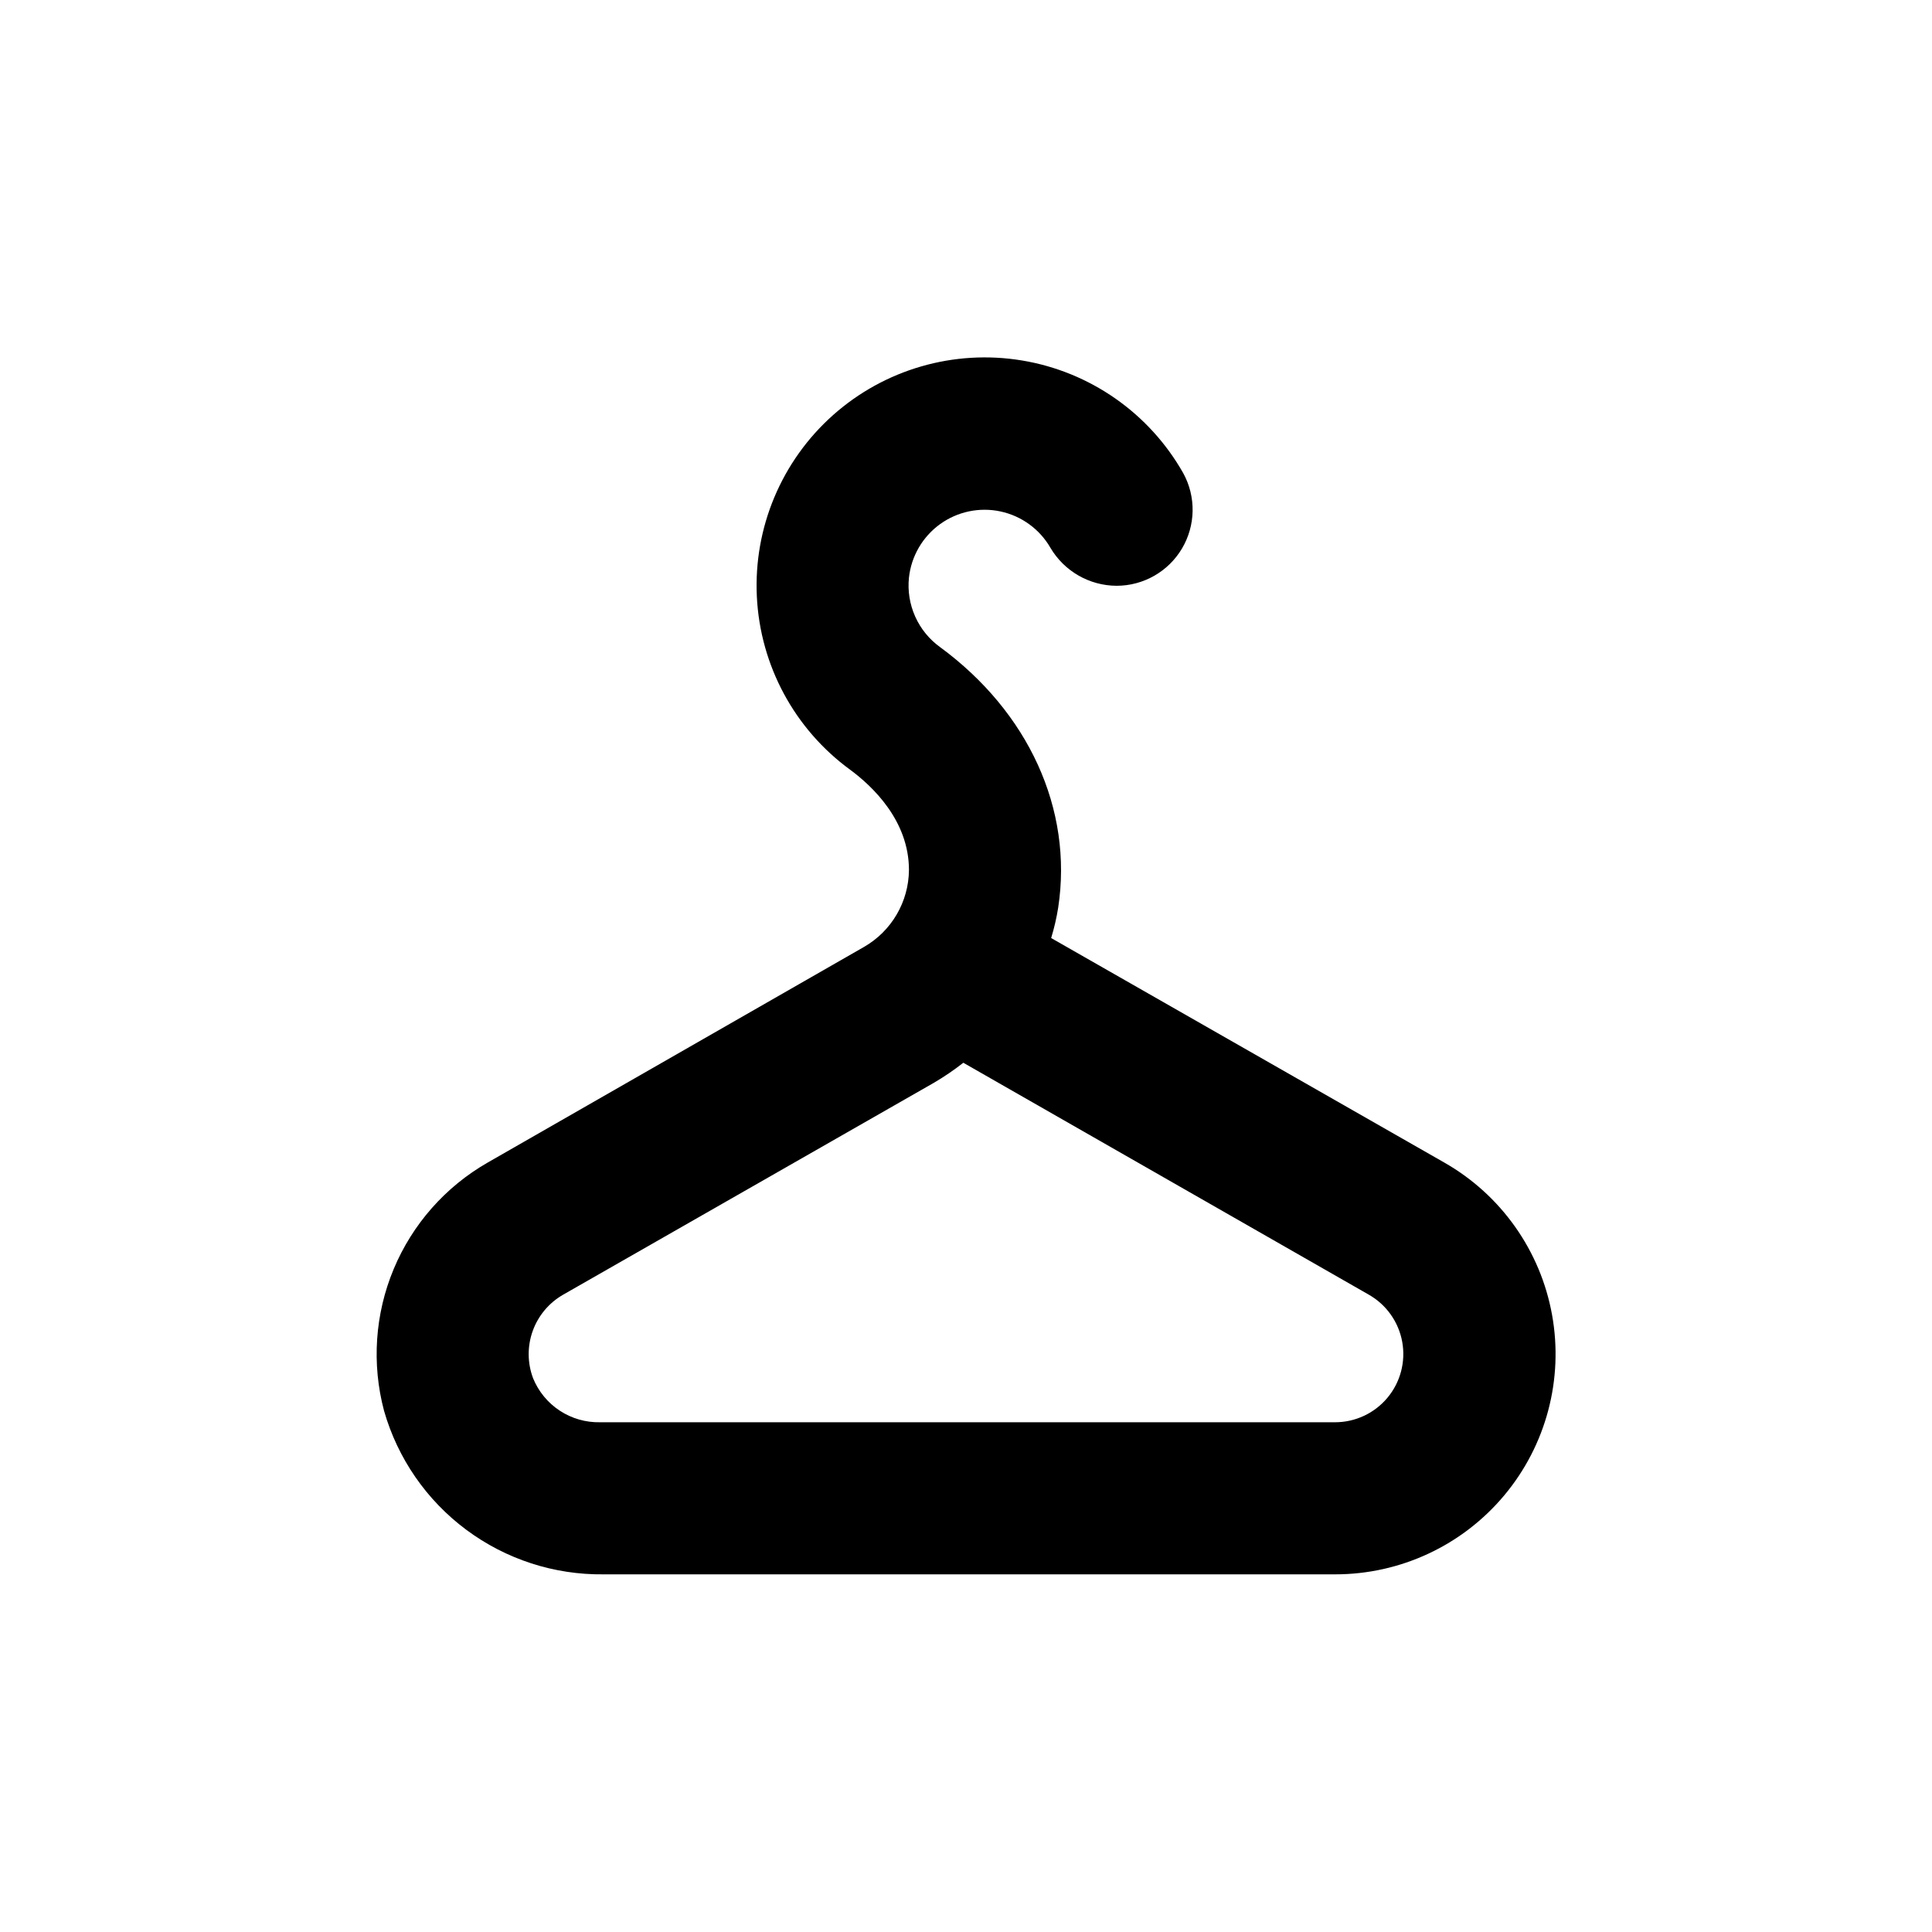
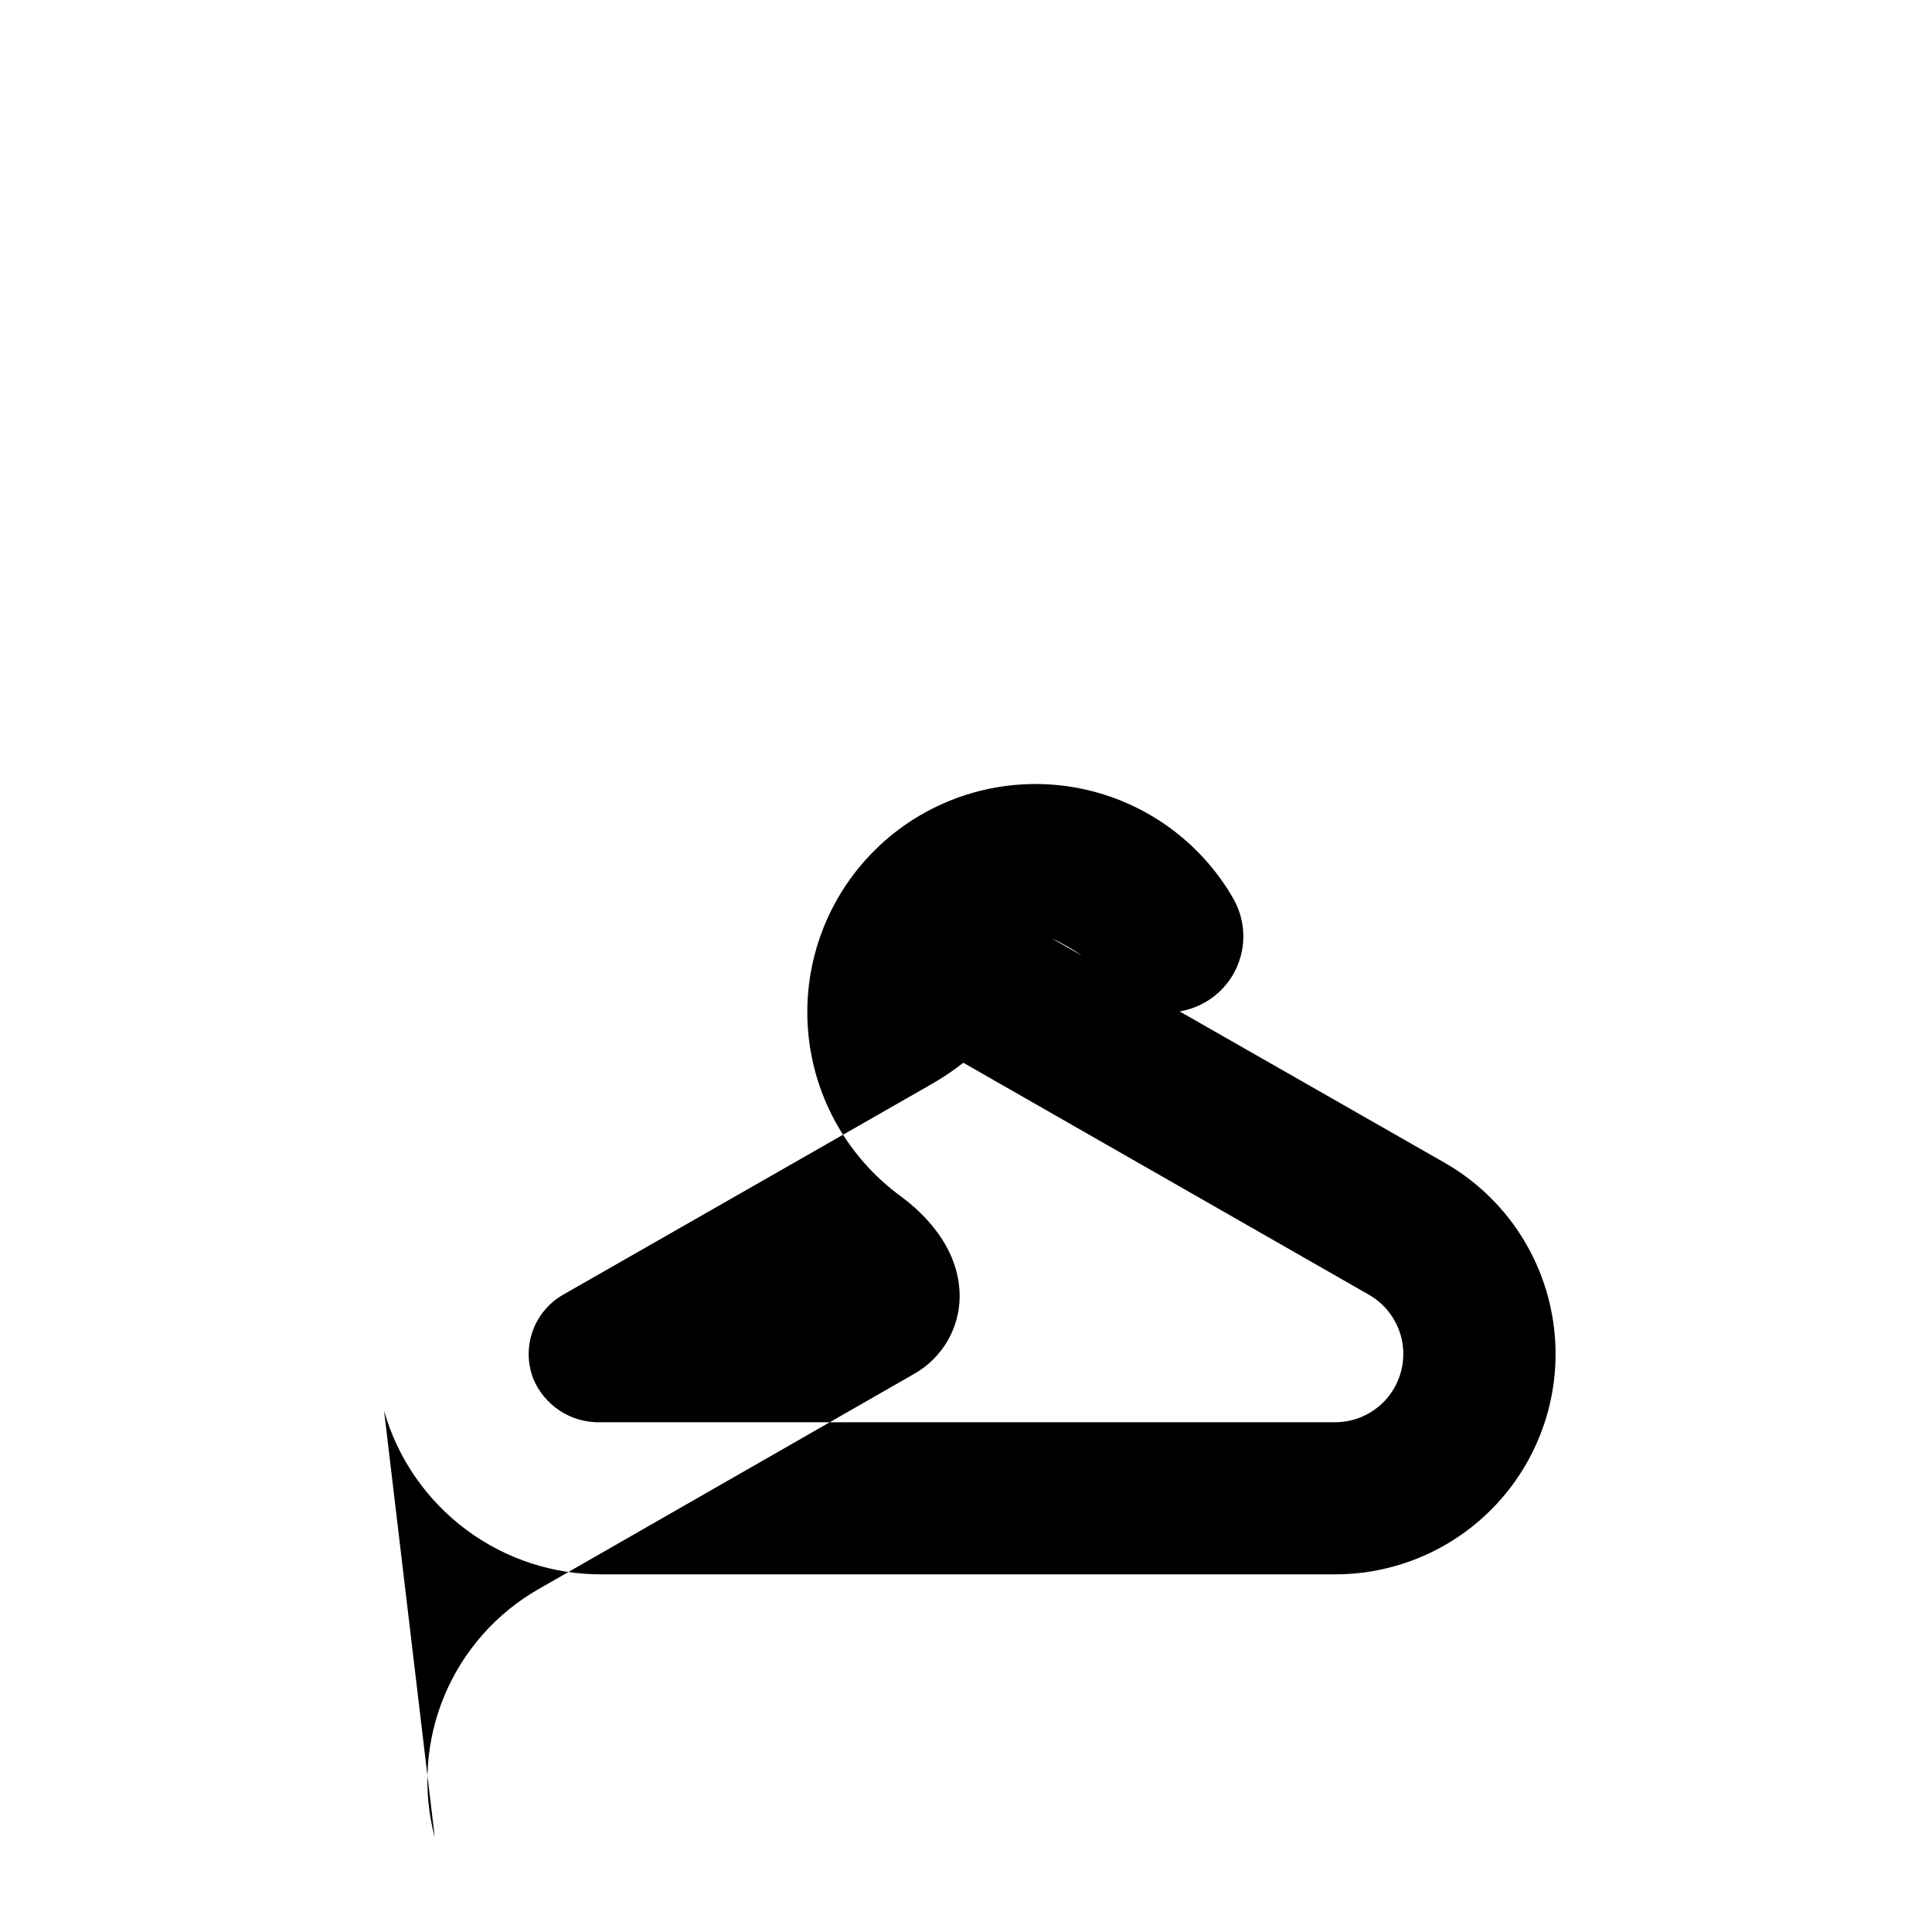
<svg xmlns="http://www.w3.org/2000/svg" fill="#000000" width="800px" height="800px" version="1.1" viewBox="144 144 512 512">
-   <path d="m245.78 517.89c3.606 12.605 11.254 23.676 21.77 31.504 10.516 7.832 23.312 11.984 36.422 11.824h193.82c17.305 0.016 33.727-7.641 44.836-20.914 11.109-13.27 15.758-30.785 12.691-47.816-3.062-17.031-13.523-31.828-28.559-40.395l-104.19-59.5c0.805-2.641 1.43-5.336 1.863-8.062 3.981-26.148-7.961-51.891-31.285-69.023-2.879-2.074-5.16-4.871-6.609-8.109-1.453-3.234-2.023-6.801-1.656-10.328 0.617-5.668 3.606-10.812 8.227-14.156 4.617-3.34 10.438-4.57 16.016-3.379s10.391 4.688 13.242 9.625c3.66 6.215 10.32 10.043 17.531 10.078 7.121 0 13.711-3.754 17.34-9.875 3.633-6.125 3.762-13.707 0.344-19.953-8.996-15.906-24.703-26.891-42.734-29.879-18.027-2.992-36.441 2.336-50.094 14.488-13.648 12.152-21.066 29.828-20.18 48.082 0.887 18.254 9.98 35.129 24.742 45.902 5.793 4.281 15.566 13.402 15.566 26.551-0.066 8.441-4.613 16.211-11.938 20.406l-99.707 57.133c-11.188 6.406-19.945 16.332-24.91 28.23-4.965 11.898-5.859 25.105-2.547 37.566zm47.457-30.781 98.195-56.125c2.738-1.602 5.363-3.387 7.859-5.344l107.46 61.465c4.66 2.652 7.906 7.238 8.855 12.516 0.949 5.273-0.488 10.703-3.93 14.812-3.441 4.113-8.531 6.484-13.891 6.481h-194.77c-3.785 0.078-7.508-0.992-10.672-3.07-3.168-2.078-5.629-5.066-7.062-8.57-1.527-4.035-1.566-8.488-0.109-12.551 1.461-4.062 4.32-7.473 8.07-9.617z" />
+   <path d="m245.78 517.89c3.606 12.605 11.254 23.676 21.77 31.504 10.516 7.832 23.312 11.984 36.422 11.824h193.82c17.305 0.016 33.727-7.641 44.836-20.914 11.109-13.27 15.758-30.785 12.691-47.816-3.062-17.031-13.523-31.828-28.559-40.395l-104.19-59.5s10.391 4.688 13.242 9.625c3.66 6.215 10.32 10.043 17.531 10.078 7.121 0 13.711-3.754 17.34-9.875 3.633-6.125 3.762-13.707 0.344-19.953-8.996-15.906-24.703-26.891-42.734-29.879-18.027-2.992-36.441 2.336-50.094 14.488-13.648 12.152-21.066 29.828-20.18 48.082 0.887 18.254 9.98 35.129 24.742 45.902 5.793 4.281 15.566 13.402 15.566 26.551-0.066 8.441-4.613 16.211-11.938 20.406l-99.707 57.133c-11.188 6.406-19.945 16.332-24.91 28.23-4.965 11.898-5.859 25.105-2.547 37.566zm47.457-30.781 98.195-56.125c2.738-1.602 5.363-3.387 7.859-5.344l107.46 61.465c4.66 2.652 7.906 7.238 8.855 12.516 0.949 5.273-0.488 10.703-3.93 14.812-3.441 4.113-8.531 6.484-13.891 6.481h-194.77c-3.785 0.078-7.508-0.992-10.672-3.07-3.168-2.078-5.629-5.066-7.062-8.57-1.527-4.035-1.566-8.488-0.109-12.551 1.461-4.062 4.32-7.473 8.07-9.617z" />
</svg>